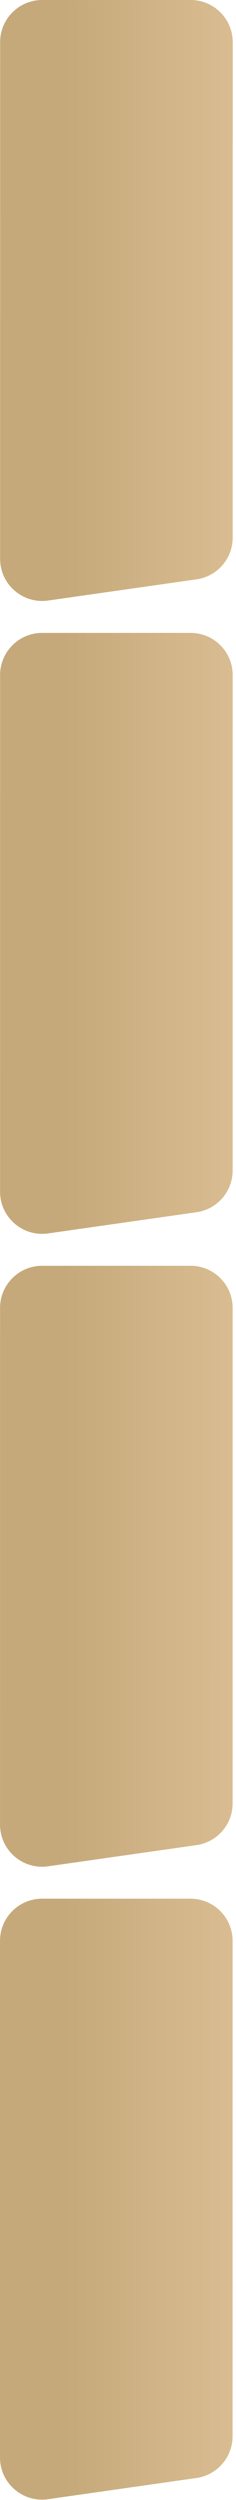
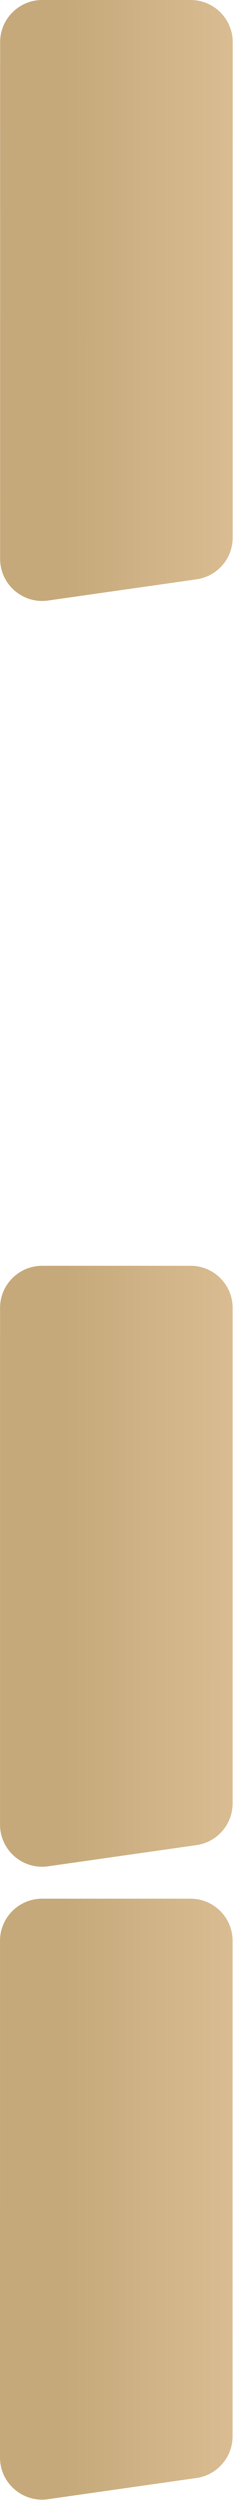
<svg xmlns="http://www.w3.org/2000/svg" width="65" height="688" viewBox="0 0 65 688" fill="none">
  <path d="M0.038 11.591C0.039 5.19 5.229 0 11.63 0.001L52.505 0.003C58.907 0.004 64.096 5.193 64.096 11.595L64.088 147.959C64.087 153.727 59.845 158.618 54.135 159.433L13.26 165.27C6.277 166.267 0.029 160.848 0.03 153.794L0.038 11.591Z" fill="url(#paint0_linear_995_4016)" />
-   <path d="M0.028 185.766C0.028 179.365 5.218 174.175 11.62 174.176L52.495 174.178C58.896 174.179 64.086 179.368 64.085 185.77L64.077 322.134C64.077 327.902 59.835 332.793 54.124 333.608L13.249 339.445C6.266 340.442 0.019 335.023 0.019 327.969L0.028 185.766Z" fill="url(#paint1_linear_995_4016)" />
  <path d="M0.017 359.941C0.018 353.54 5.208 348.35 11.609 348.351L52.484 348.353C58.886 348.353 64.075 353.543 64.075 359.945L64.067 496.309C64.066 502.077 59.824 506.968 54.114 507.783L13.239 513.62C6.256 514.617 0.008 509.198 0.009 502.144L0.017 359.941Z" fill="url(#paint2_linear_995_4016)" />
  <path d="M0.007 534.116C0.007 527.715 5.197 522.525 11.599 522.526L52.474 522.528C58.875 522.528 64.065 527.718 64.064 534.12L64.056 670.484C64.056 676.252 59.814 681.143 54.103 681.958L13.228 687.795C6.245 688.792 -0.002 683.373 -0.002 676.319L0.007 534.116Z" fill="url(#paint3_linear_995_4016)" />
  <defs>
    <linearGradient id="paint0_linear_995_4016" x1="64.06" y1="601.533" x2="17.695" y2="601.53" gradientUnits="userSpaceOnUse">
      <stop stop-color="#D9BC91" />
      <stop offset="1" stop-color="#C6A97A" />
    </linearGradient>
    <linearGradient id="paint1_linear_995_4016" x1="64.06" y1="601.533" x2="17.695" y2="601.53" gradientUnits="userSpaceOnUse">
      <stop stop-color="#D9BC91" />
      <stop offset="1" stop-color="#C6A97A" />
    </linearGradient>
    <linearGradient id="paint2_linear_995_4016" x1="64.06" y1="601.533" x2="17.695" y2="601.53" gradientUnits="userSpaceOnUse">
      <stop stop-color="#D9BC91" />
      <stop offset="1" stop-color="#C6A97A" />
    </linearGradient>
    <linearGradient id="paint3_linear_995_4016" x1="64.06" y1="601.533" x2="17.695" y2="601.53" gradientUnits="userSpaceOnUse">
      <stop stop-color="#D9BC91" />
      <stop offset="1" stop-color="#C6A97A" />
    </linearGradient>
  </defs>
</svg>